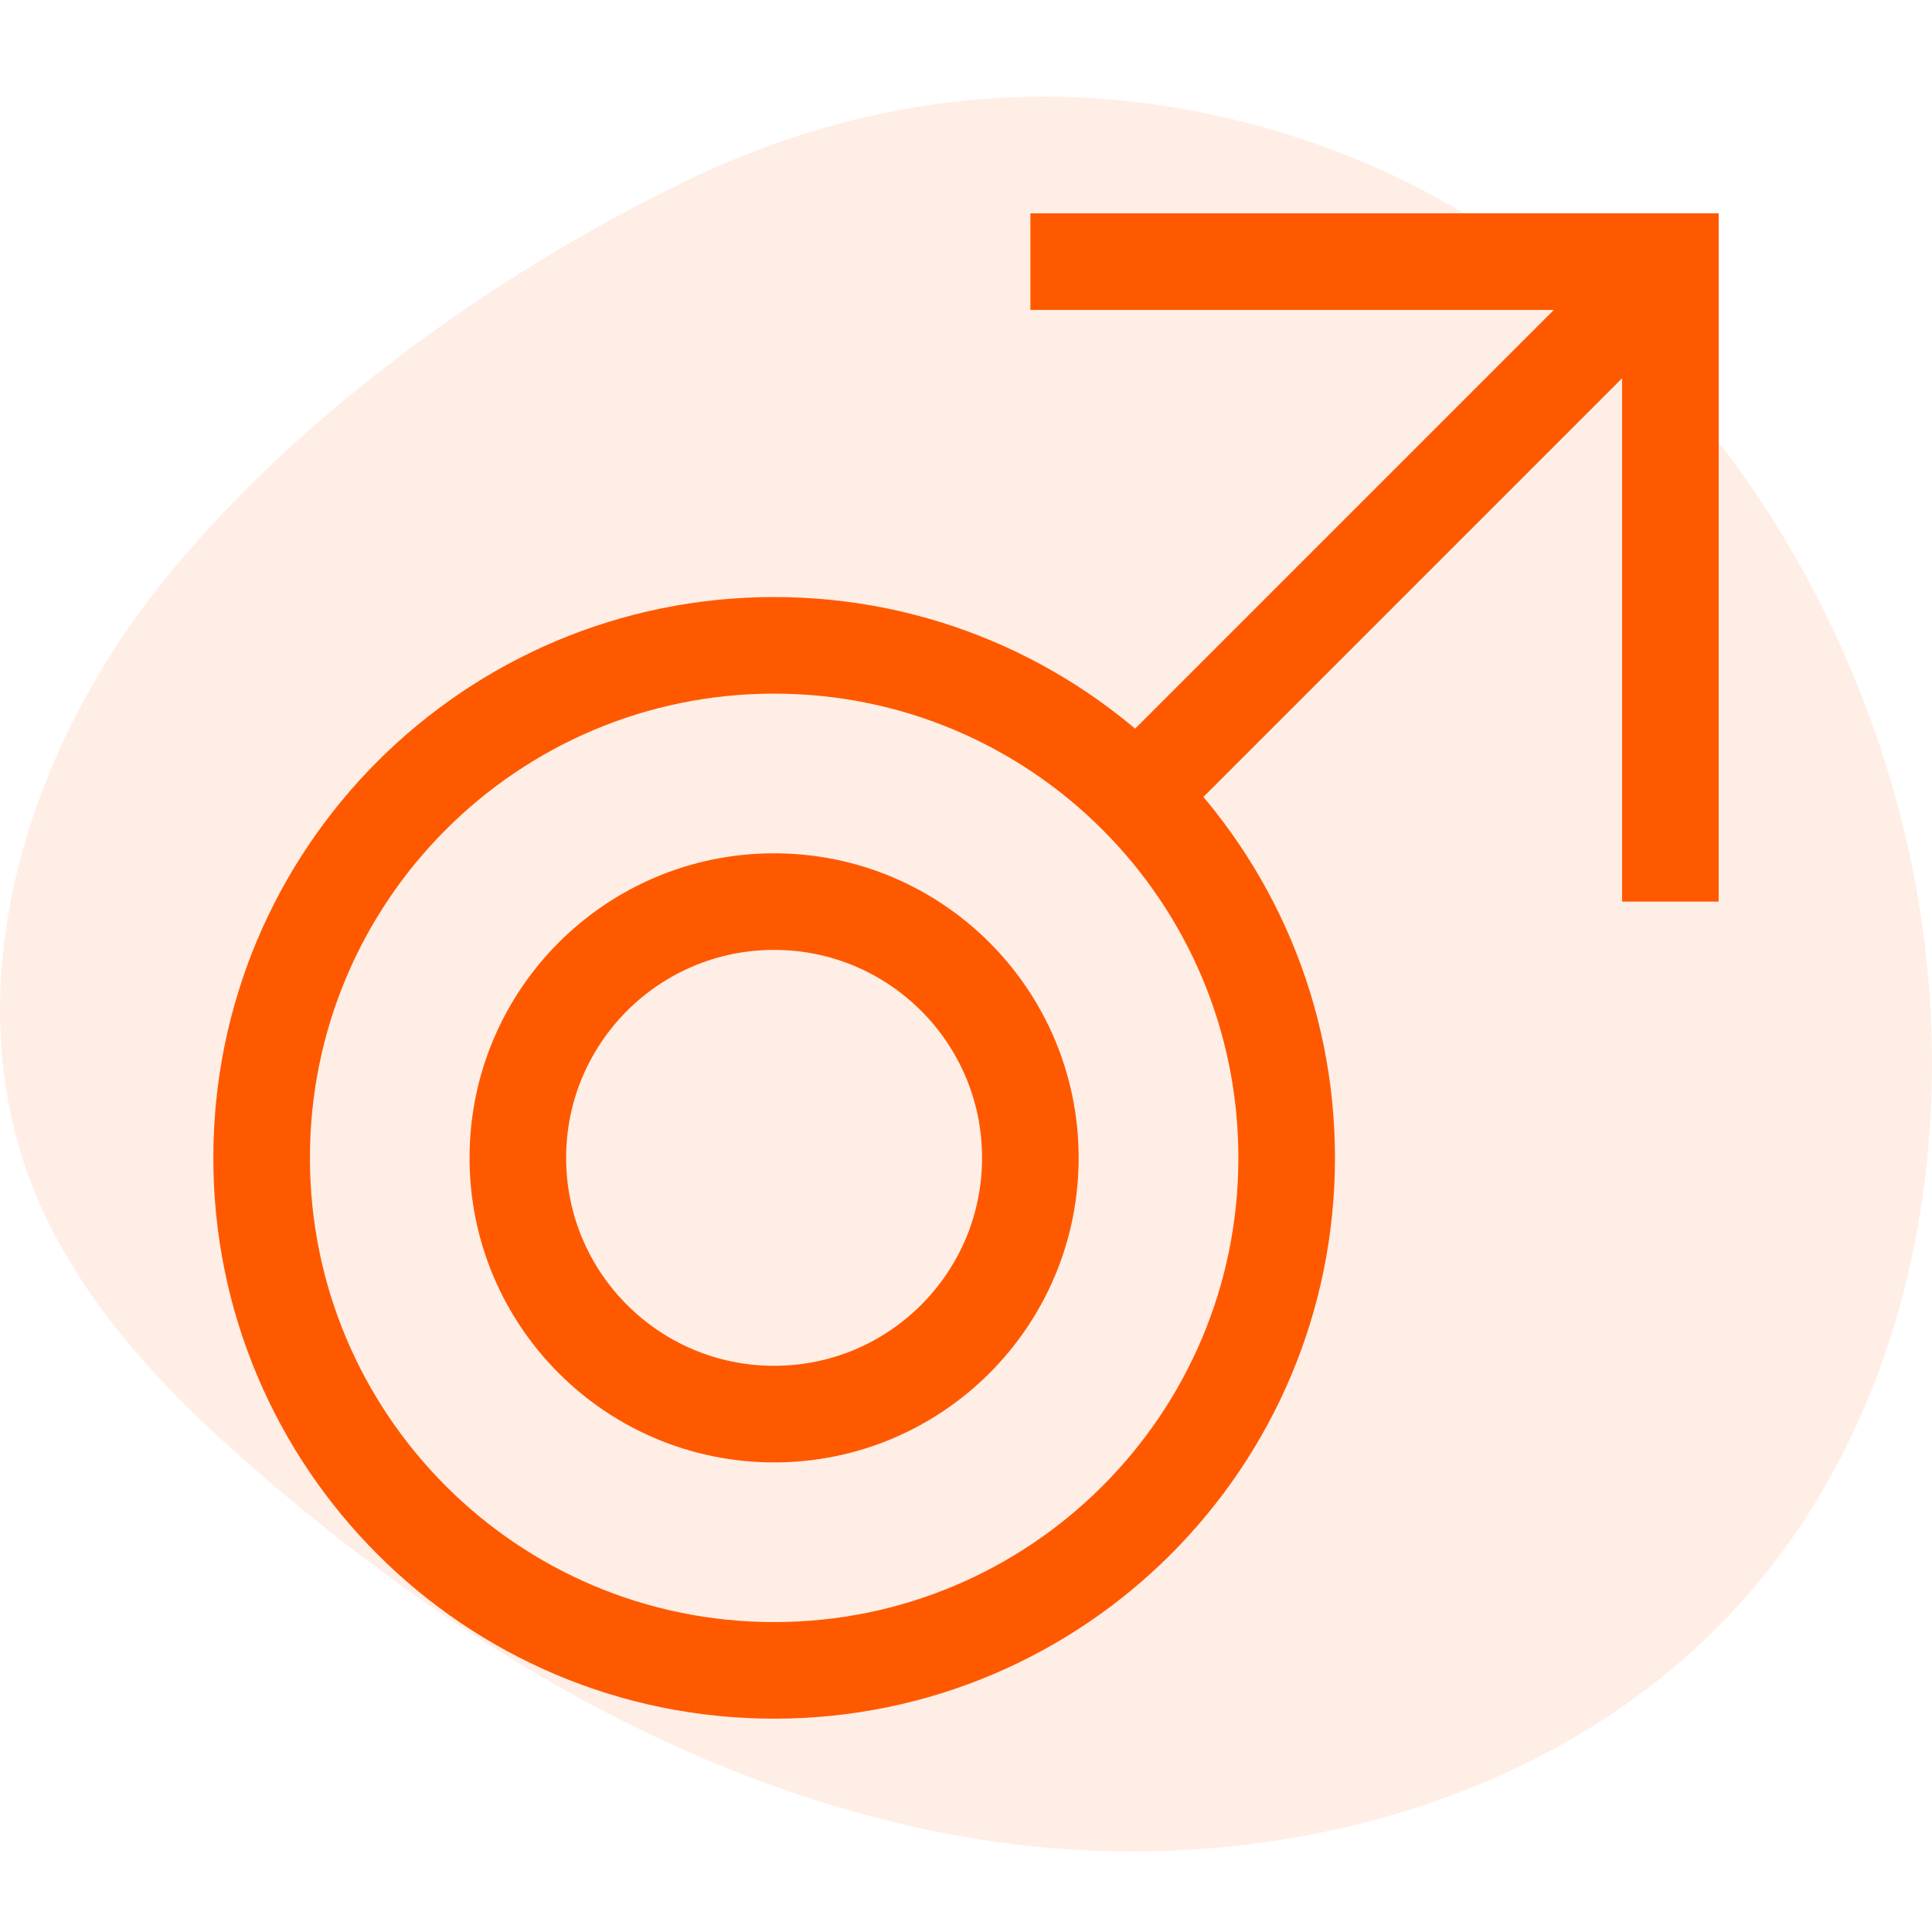
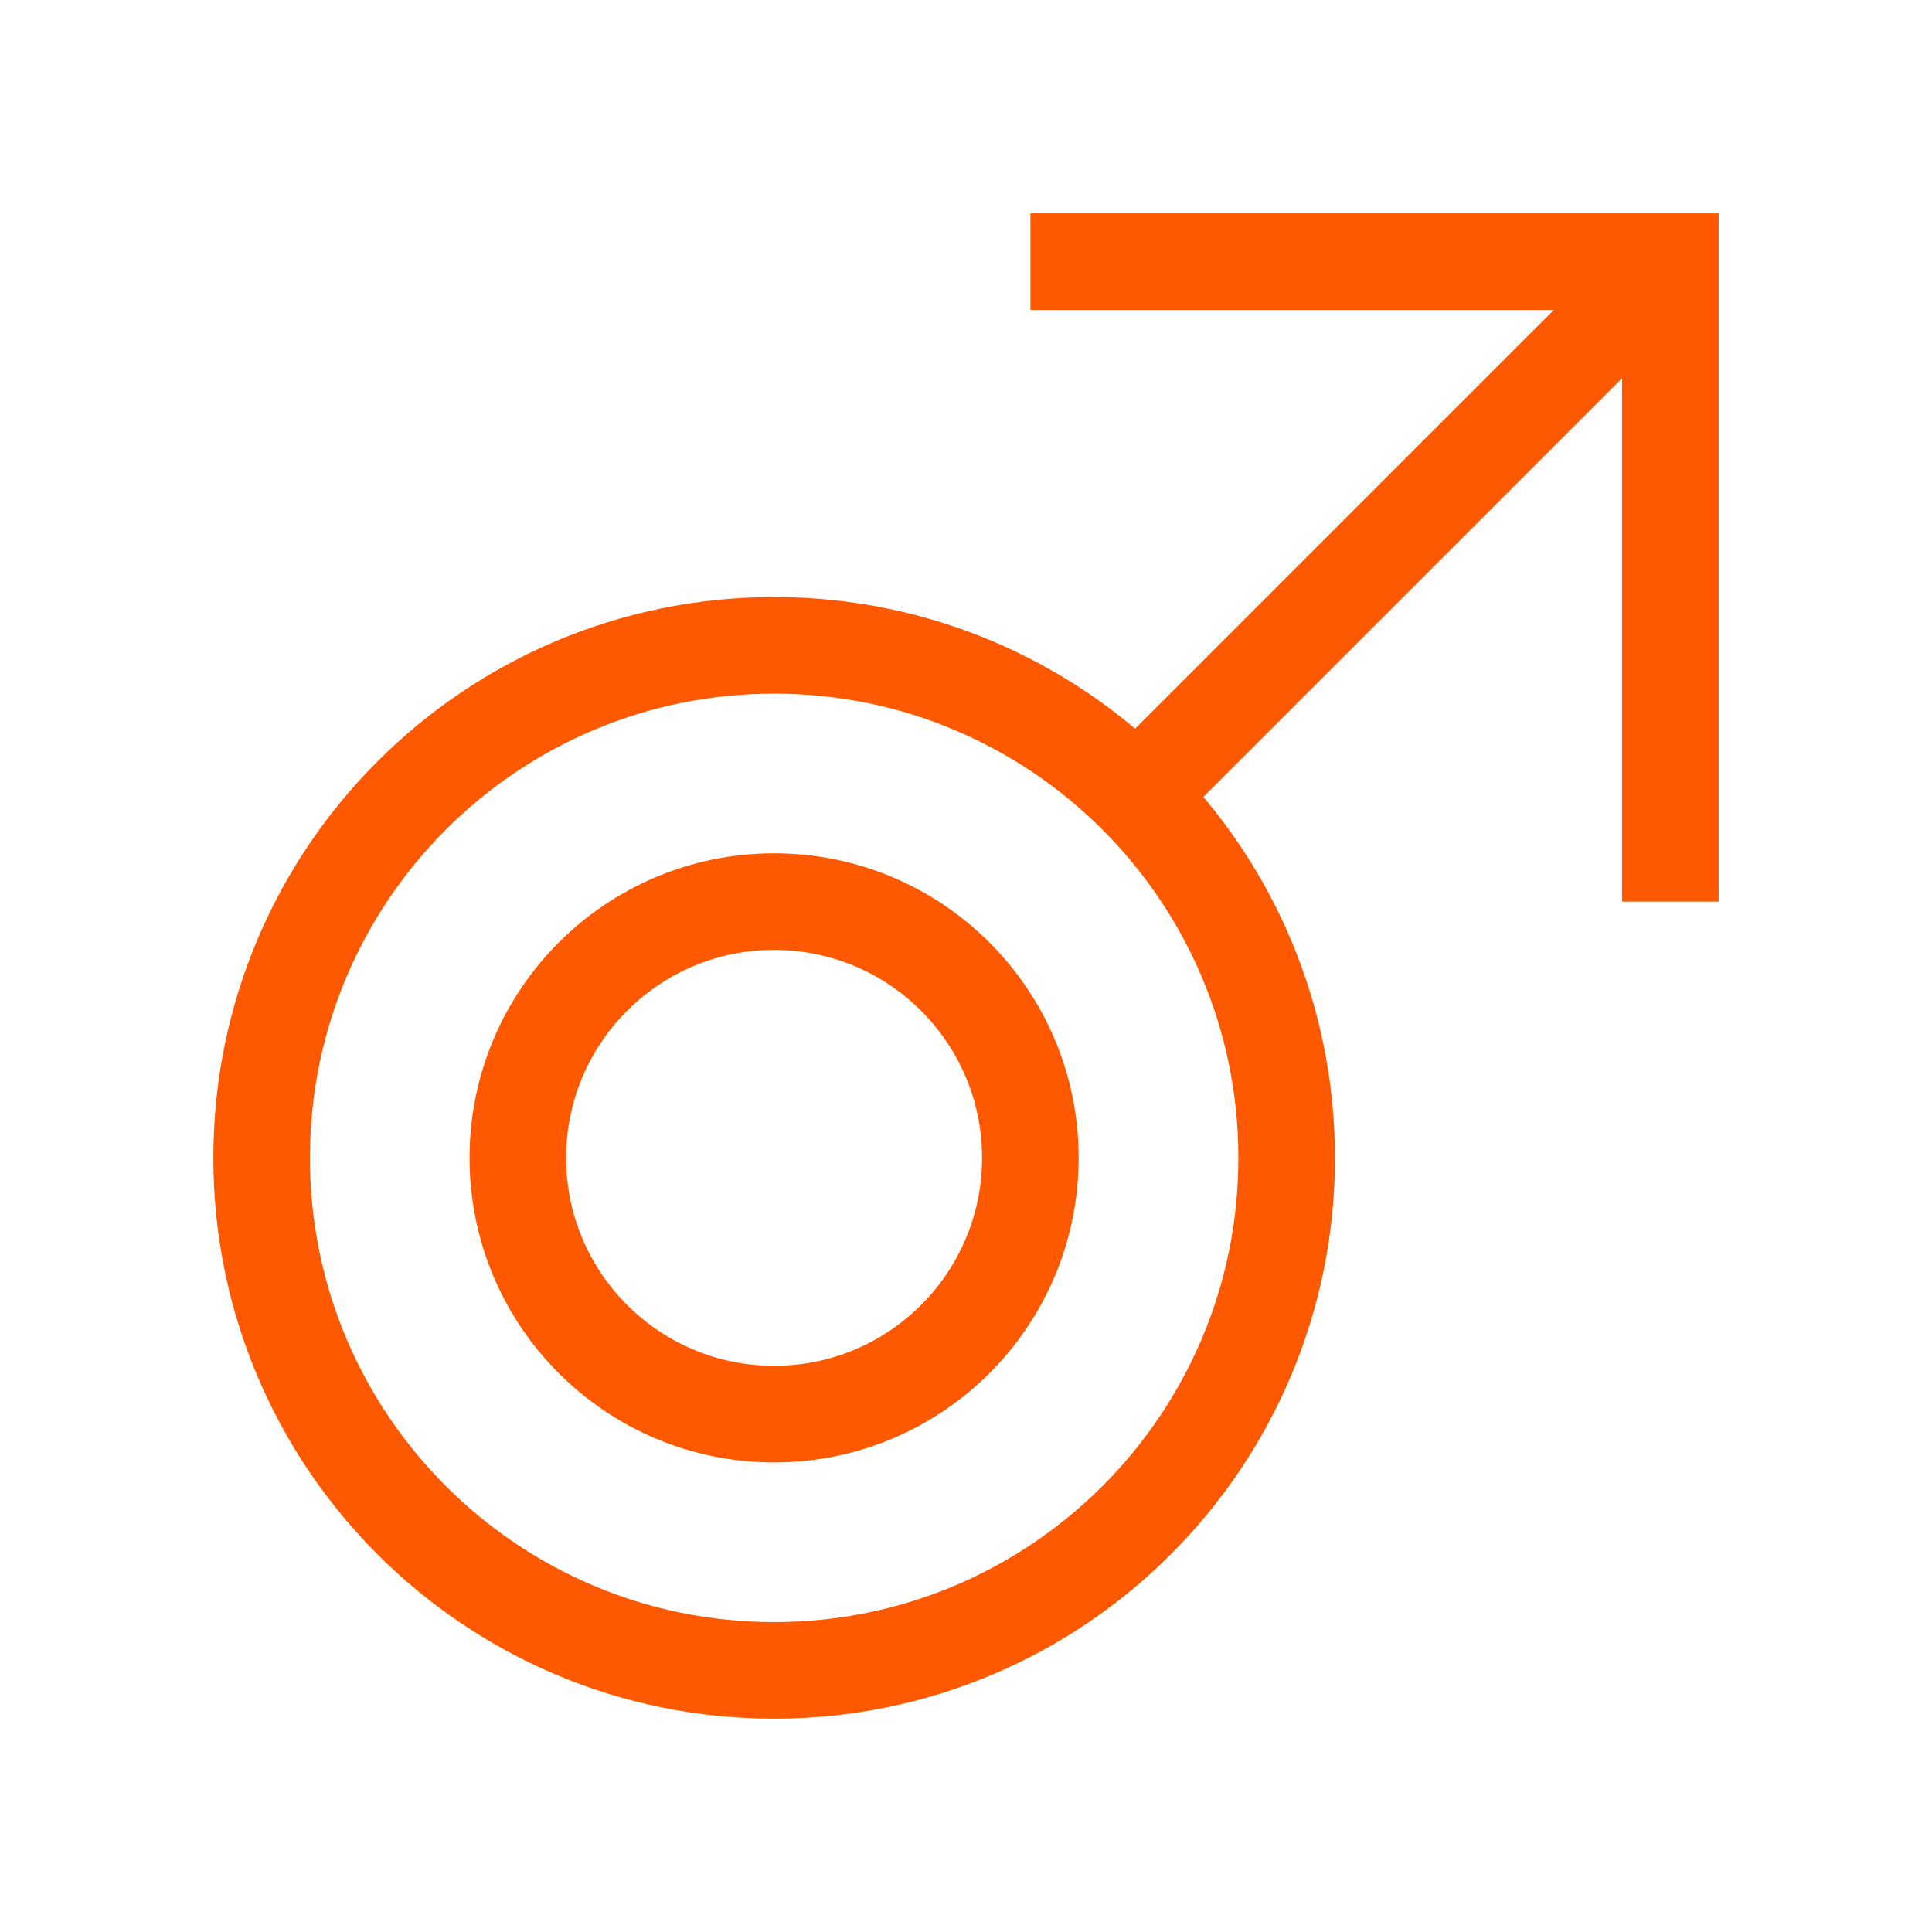
<svg xmlns="http://www.w3.org/2000/svg" width="120" height="120" viewBox="0 0 120 120" fill="none">
-   <path d="M89.572 12.462C104.334 20.707 114.621 35.831 118.416 52.212C122.252 68.77 119.287 87.532 107.684 100.025C96.225 112.363 77.851 116.886 61.144 114.297C44.437 111.708 29.283 102.802 16.488 91.833C10.548 86.743 4.873 80.957 2.02 73.702C-2.851 61.316 1.601 46.851 9.897 36.412C18.108 26.078 30.238 17.339 42.046 11.505C51.797 6.687 62.245 4.874 73.058 6.695C78.838 7.667 84.461 9.608 89.572 12.462Z" fill="#FF5900" fill-opacity="0.1" />
  <path d="M48.083 103.75C65.664 103.75 79.917 89.498 79.917 71.917C79.917 54.336 65.664 40.083 48.083 40.083C30.502 40.083 16.25 54.336 16.25 71.917C16.25 89.498 30.502 103.75 48.083 103.75Z" stroke="#FF5900" stroke-width="6" stroke-miterlimit="10" />
  <path d="M48.081 87.833C56.871 87.833 63.997 80.707 63.997 71.917C63.997 63.126 56.871 56 48.081 56C39.29 56 32.164 63.126 32.164 71.917C32.164 80.707 39.29 87.833 48.081 87.833Z" stroke="#FF5900" stroke-width="6" stroke-miterlimit="10" />
  <path d="M103.753 16.25L69.961 50.042" stroke="#FF5900" stroke-width="6" stroke-miterlimit="10" />
  <path d="M64 16.25H103.75V56" stroke="#FF5900" stroke-width="6" stroke-miterlimit="10" />
</svg>